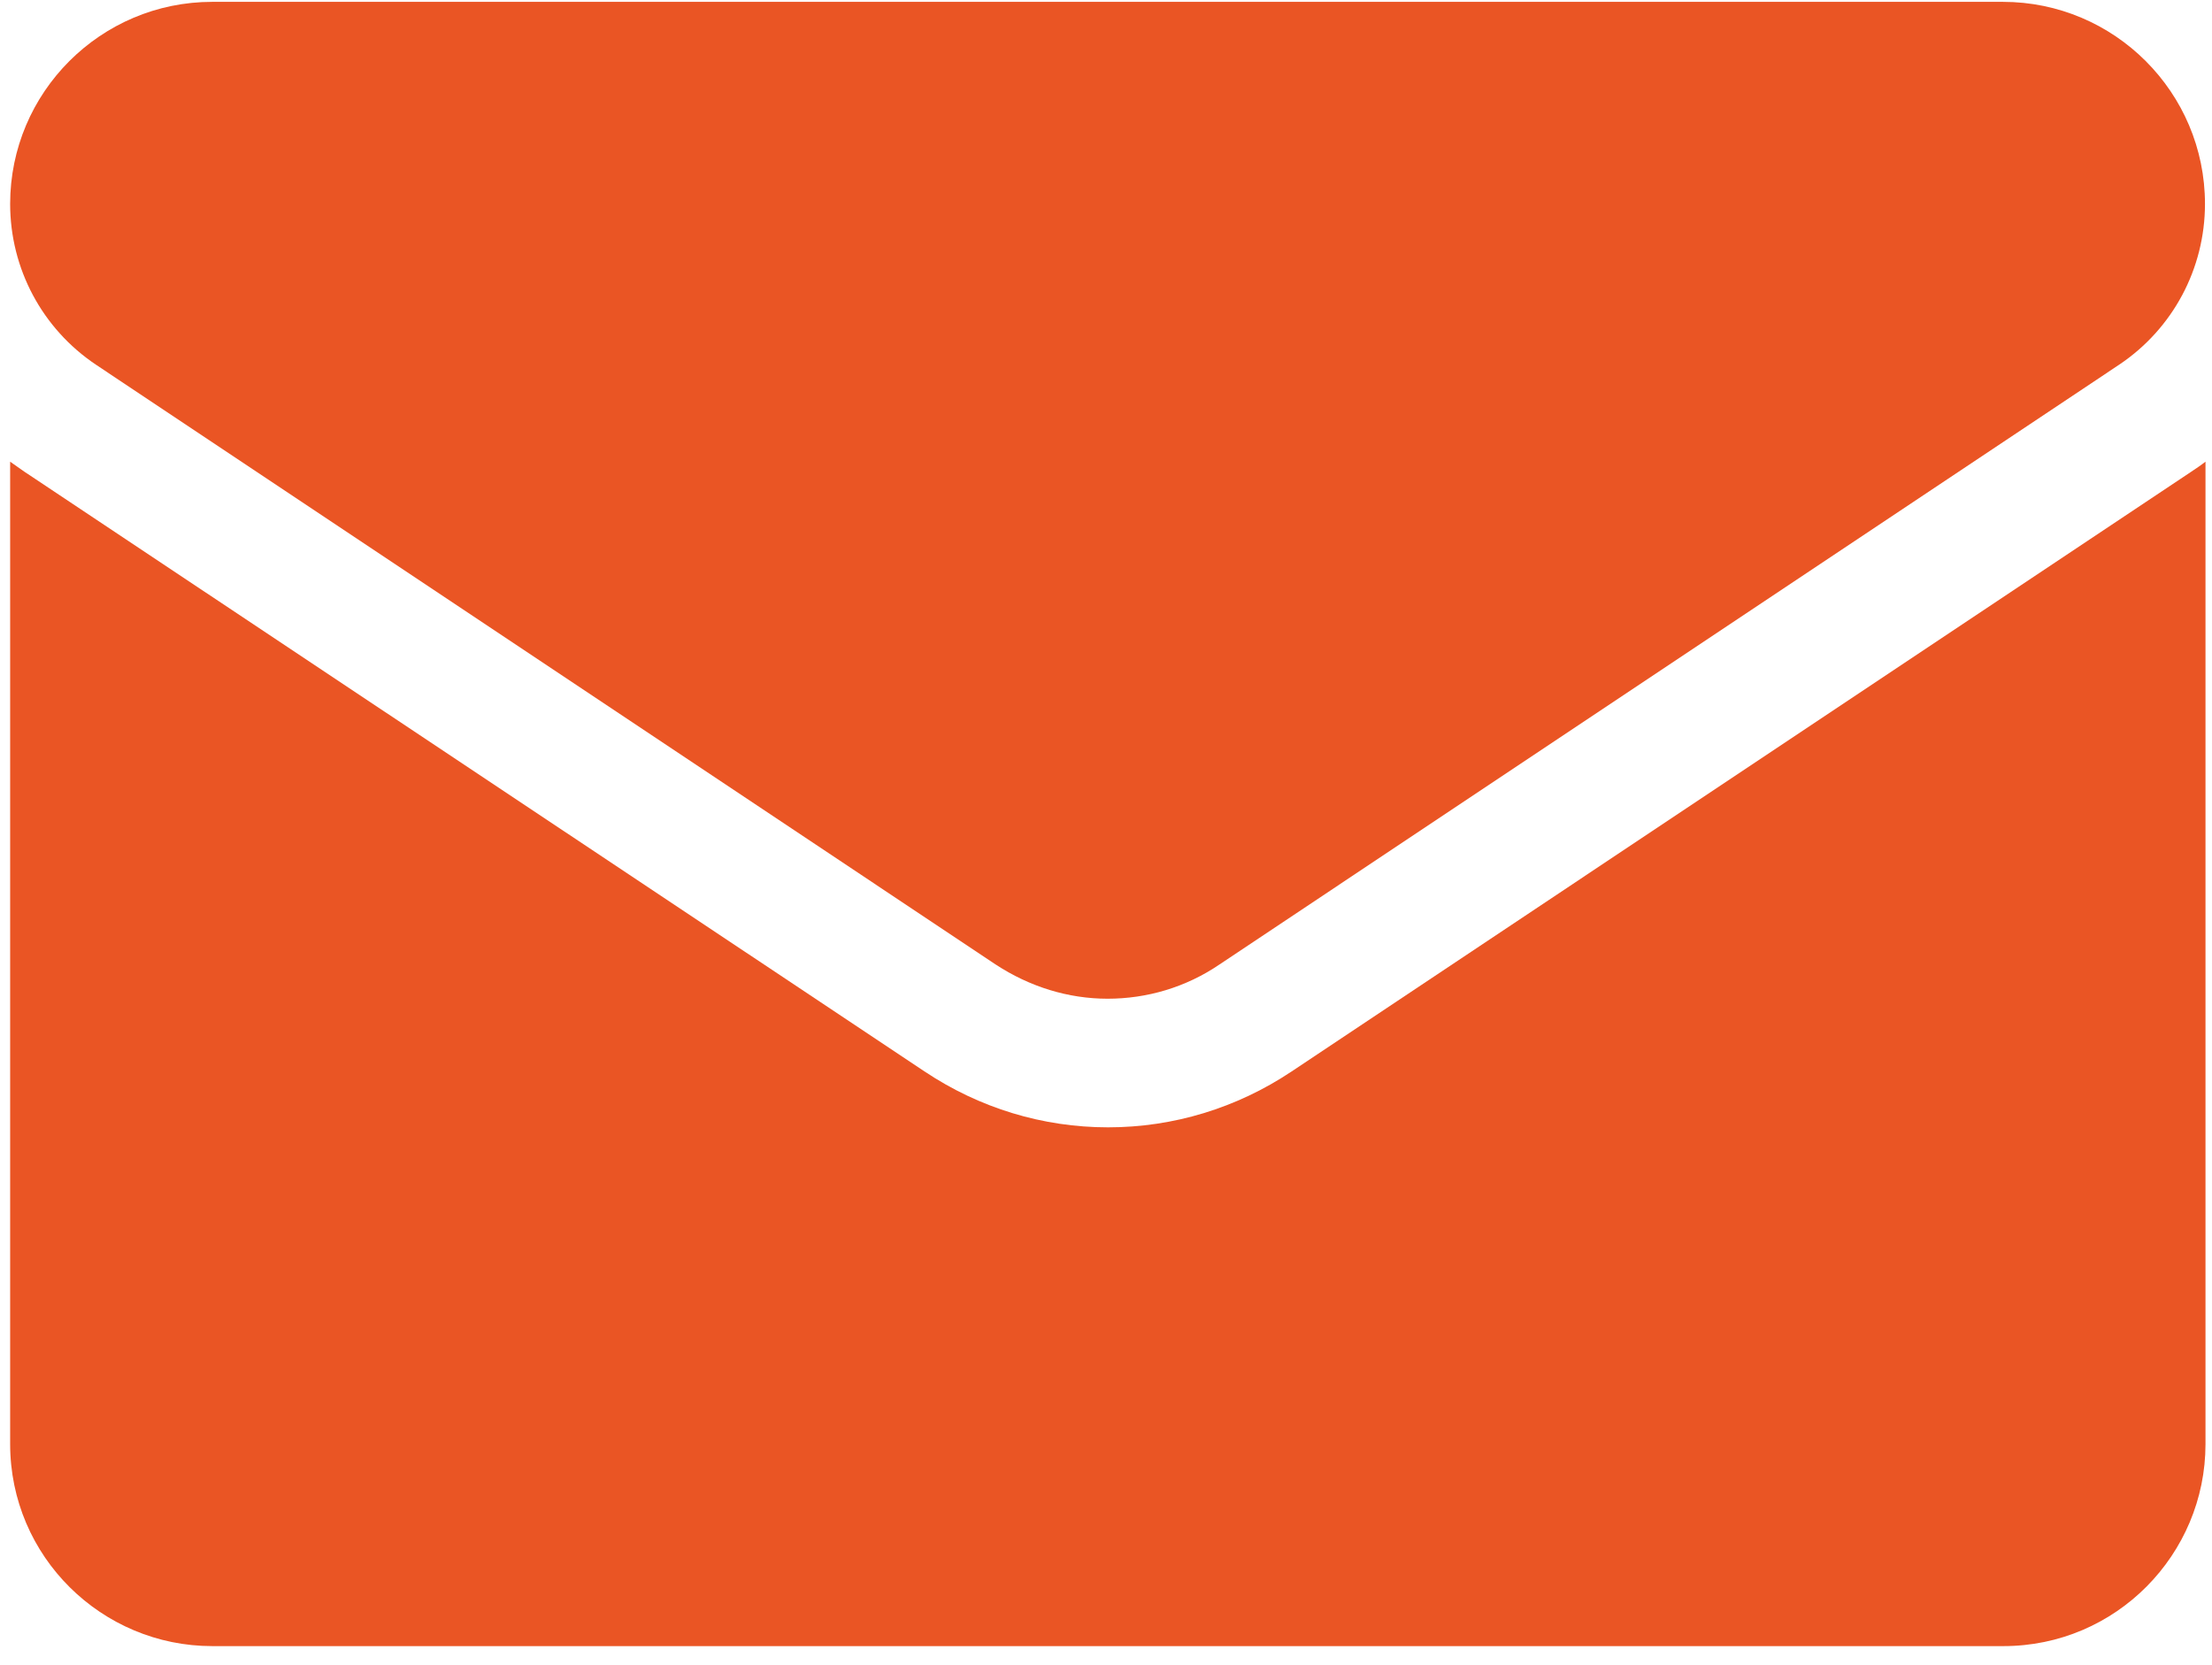
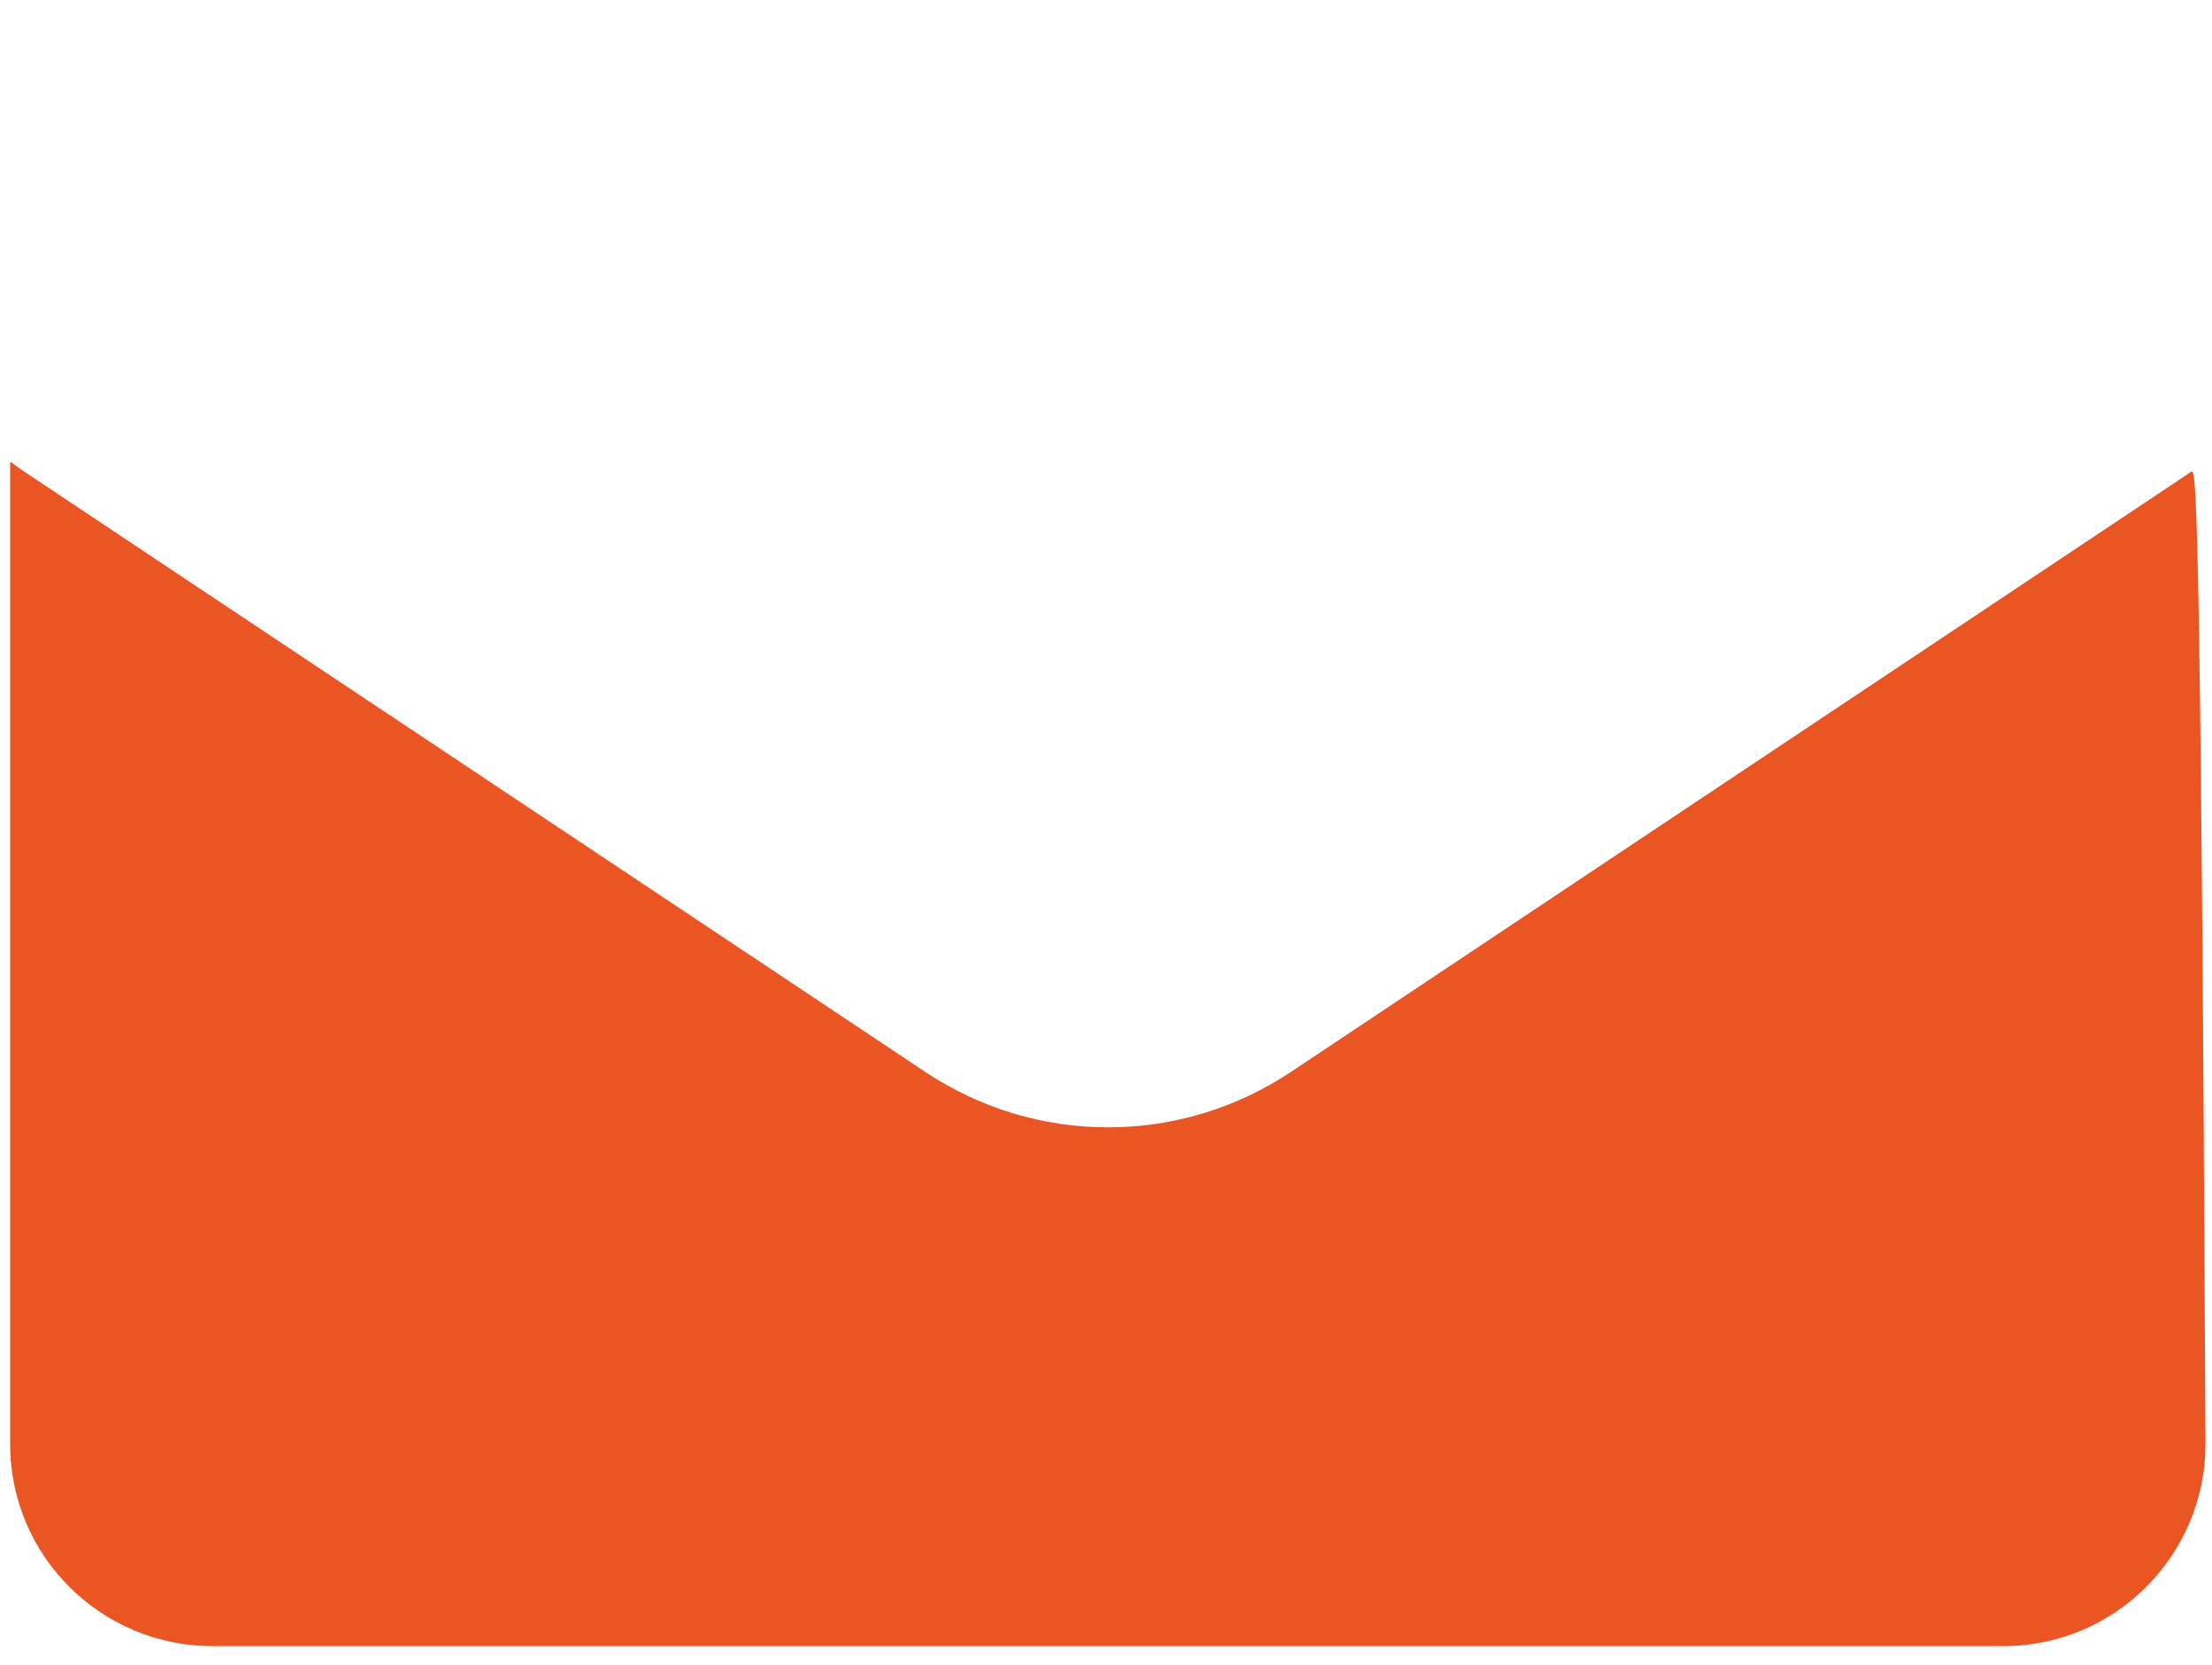
<svg xmlns="http://www.w3.org/2000/svg" width="85" height="64" viewBox="0 0 85 64" fill="none">
-   <path d="M49.626 41.182C47.524 42.583 45.093 43.325 42.58 43.325C40.067 43.325 37.636 42.583 35.535 41.182L0.946 18.134C0.76 18.011 0.575 17.867 0.39 17.743V55.497C0.39 59.823 3.912 63.262 8.156 63.262H76.984C81.31 63.262 84.75 59.74 84.75 55.497V17.743C84.565 17.887 84.379 18.011 84.194 18.134L49.626 41.182Z" fill="#EA5524" />
-   <path d="M3.686 14.015L38.254 37.063C39.572 37.928 41.056 38.382 42.56 38.382C44.063 38.382 45.567 37.949 46.865 37.063L81.433 14.015C83.493 12.635 84.73 10.329 84.73 7.836C84.73 3.552 81.248 0.071 76.963 0.071H8.156C3.871 0.071 0.39 3.552 0.39 7.836C0.39 10.329 1.626 12.635 3.686 14.015Z" fill="#EA5524" />
+   <path d="M49.626 41.182C47.524 42.583 45.093 43.325 42.58 43.325C40.067 43.325 37.636 42.583 35.535 41.182L0.946 18.134C0.76 18.011 0.575 17.867 0.39 17.743V55.497C0.39 59.823 3.912 63.262 8.156 63.262H76.984C81.31 63.262 84.75 59.74 84.75 55.497C84.565 17.887 84.379 18.011 84.194 18.134L49.626 41.182Z" fill="#EA5524" />
</svg>